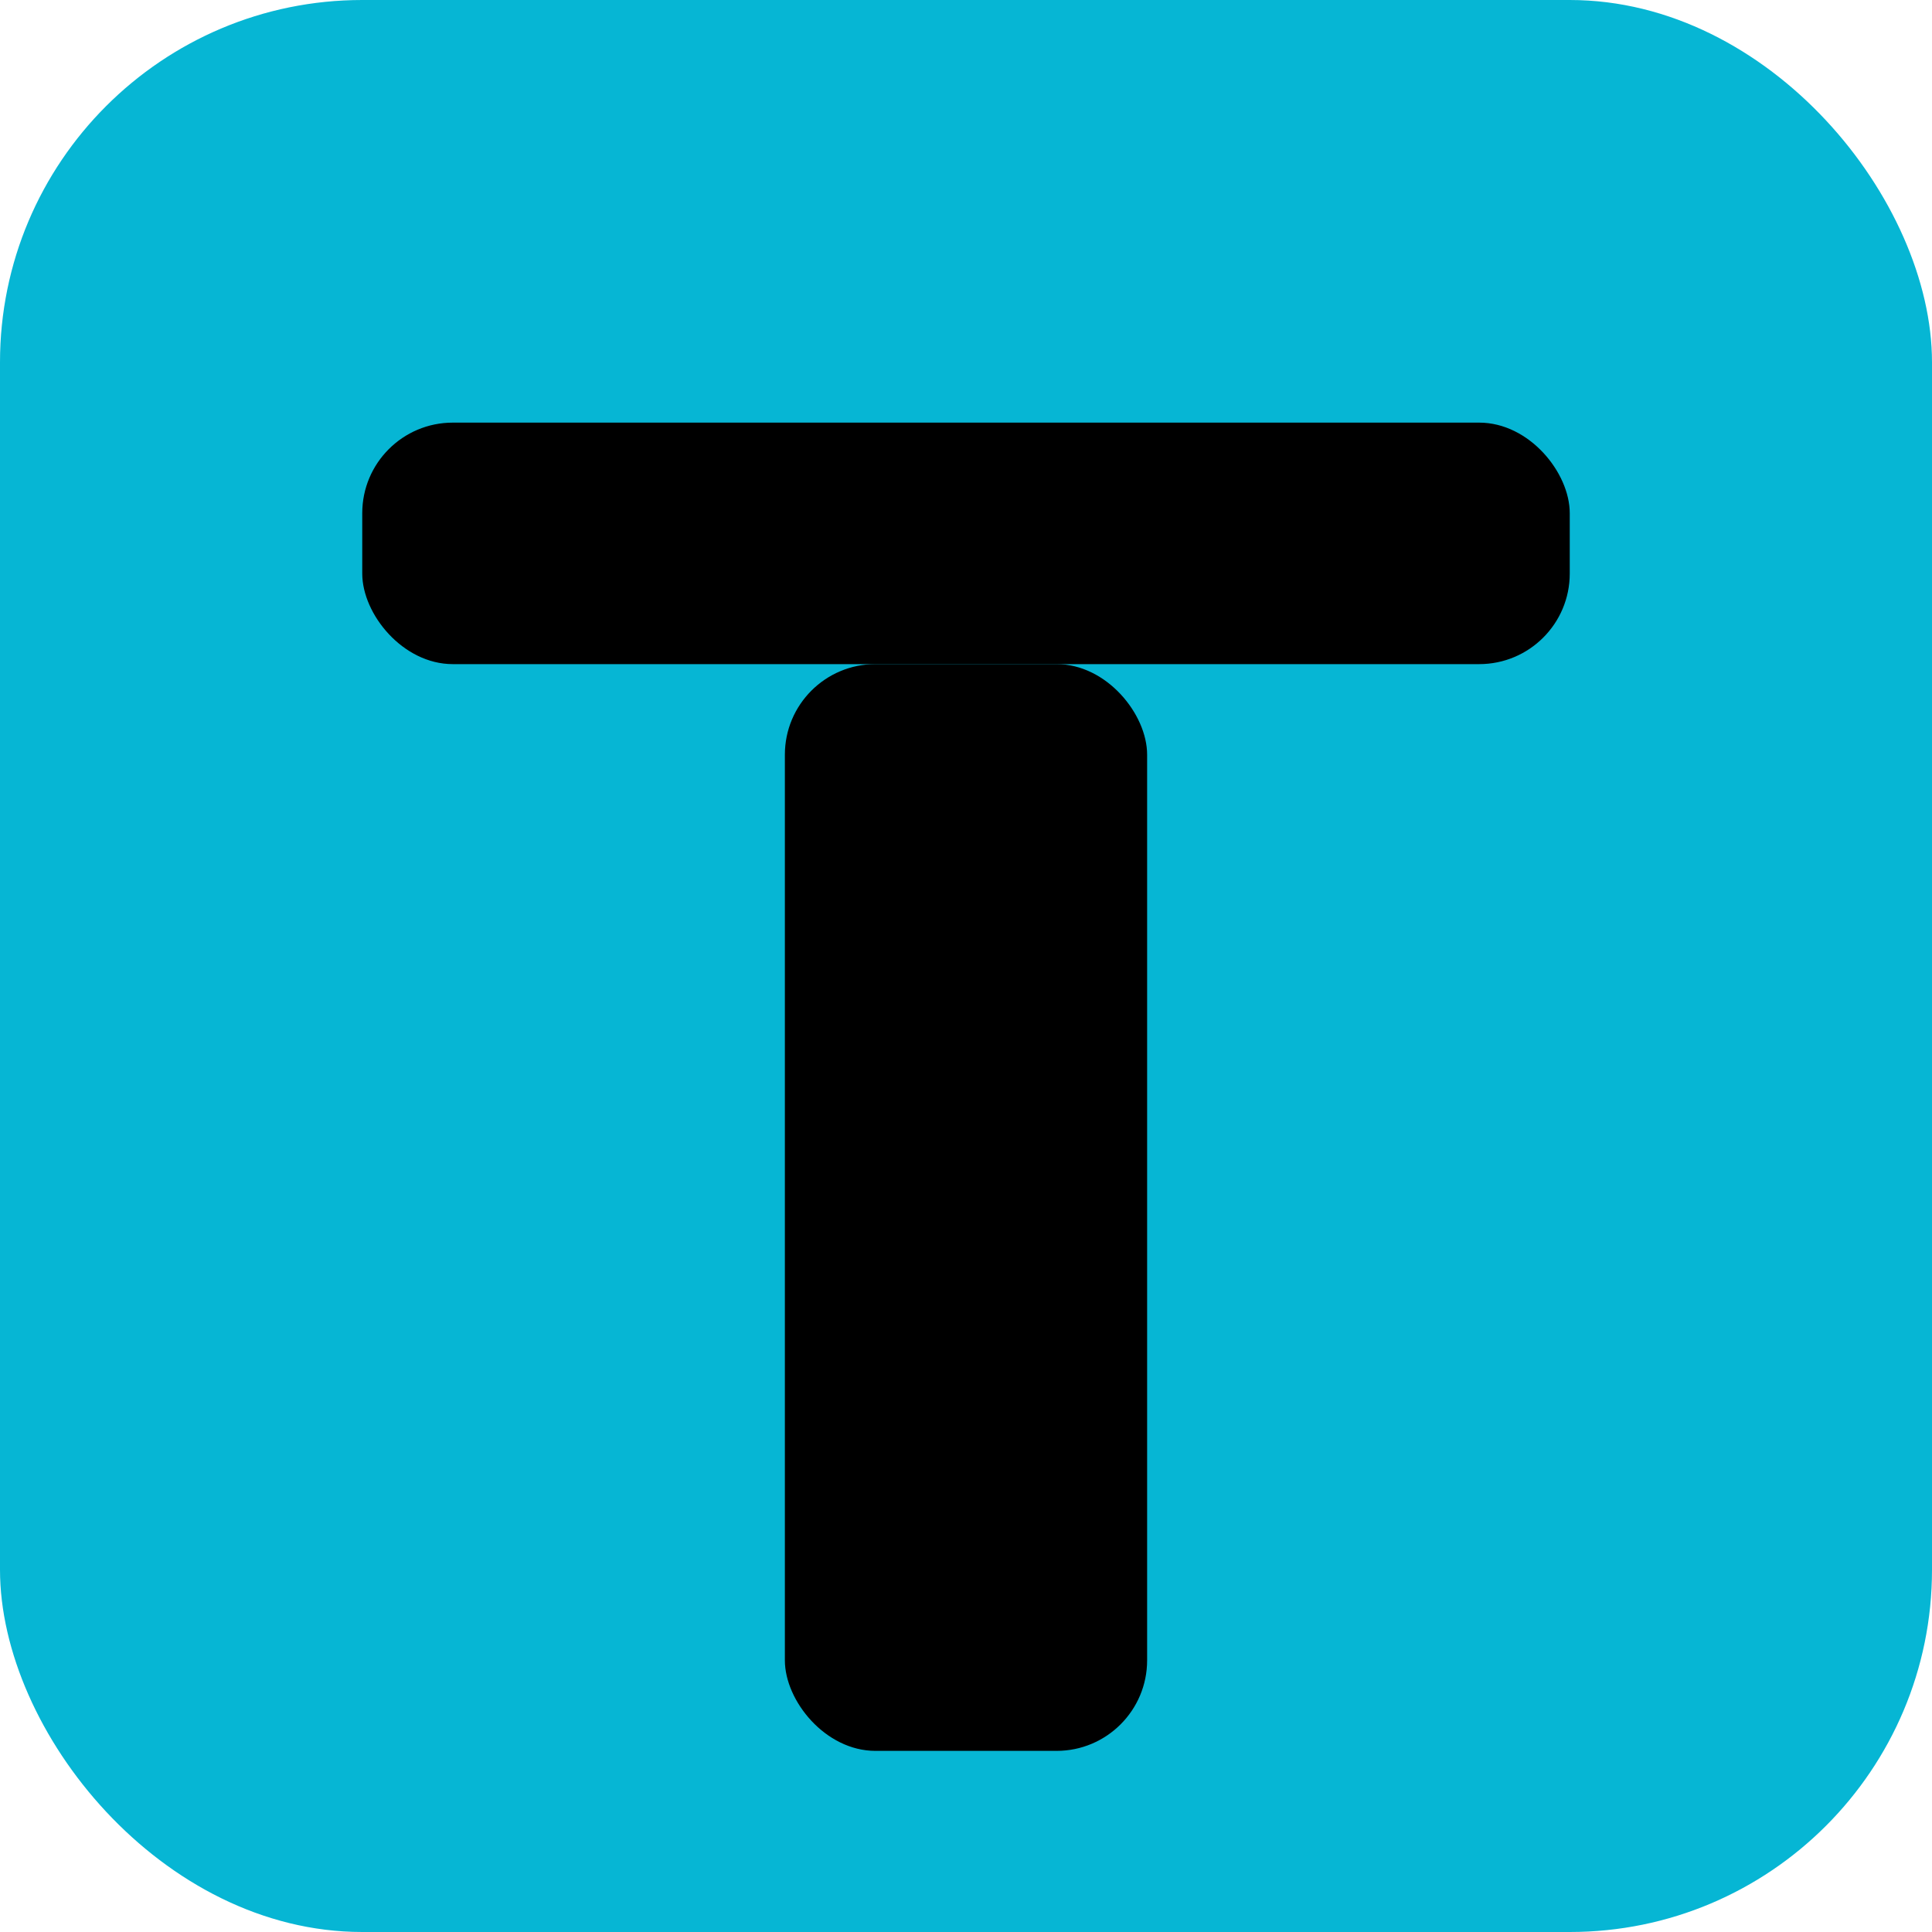
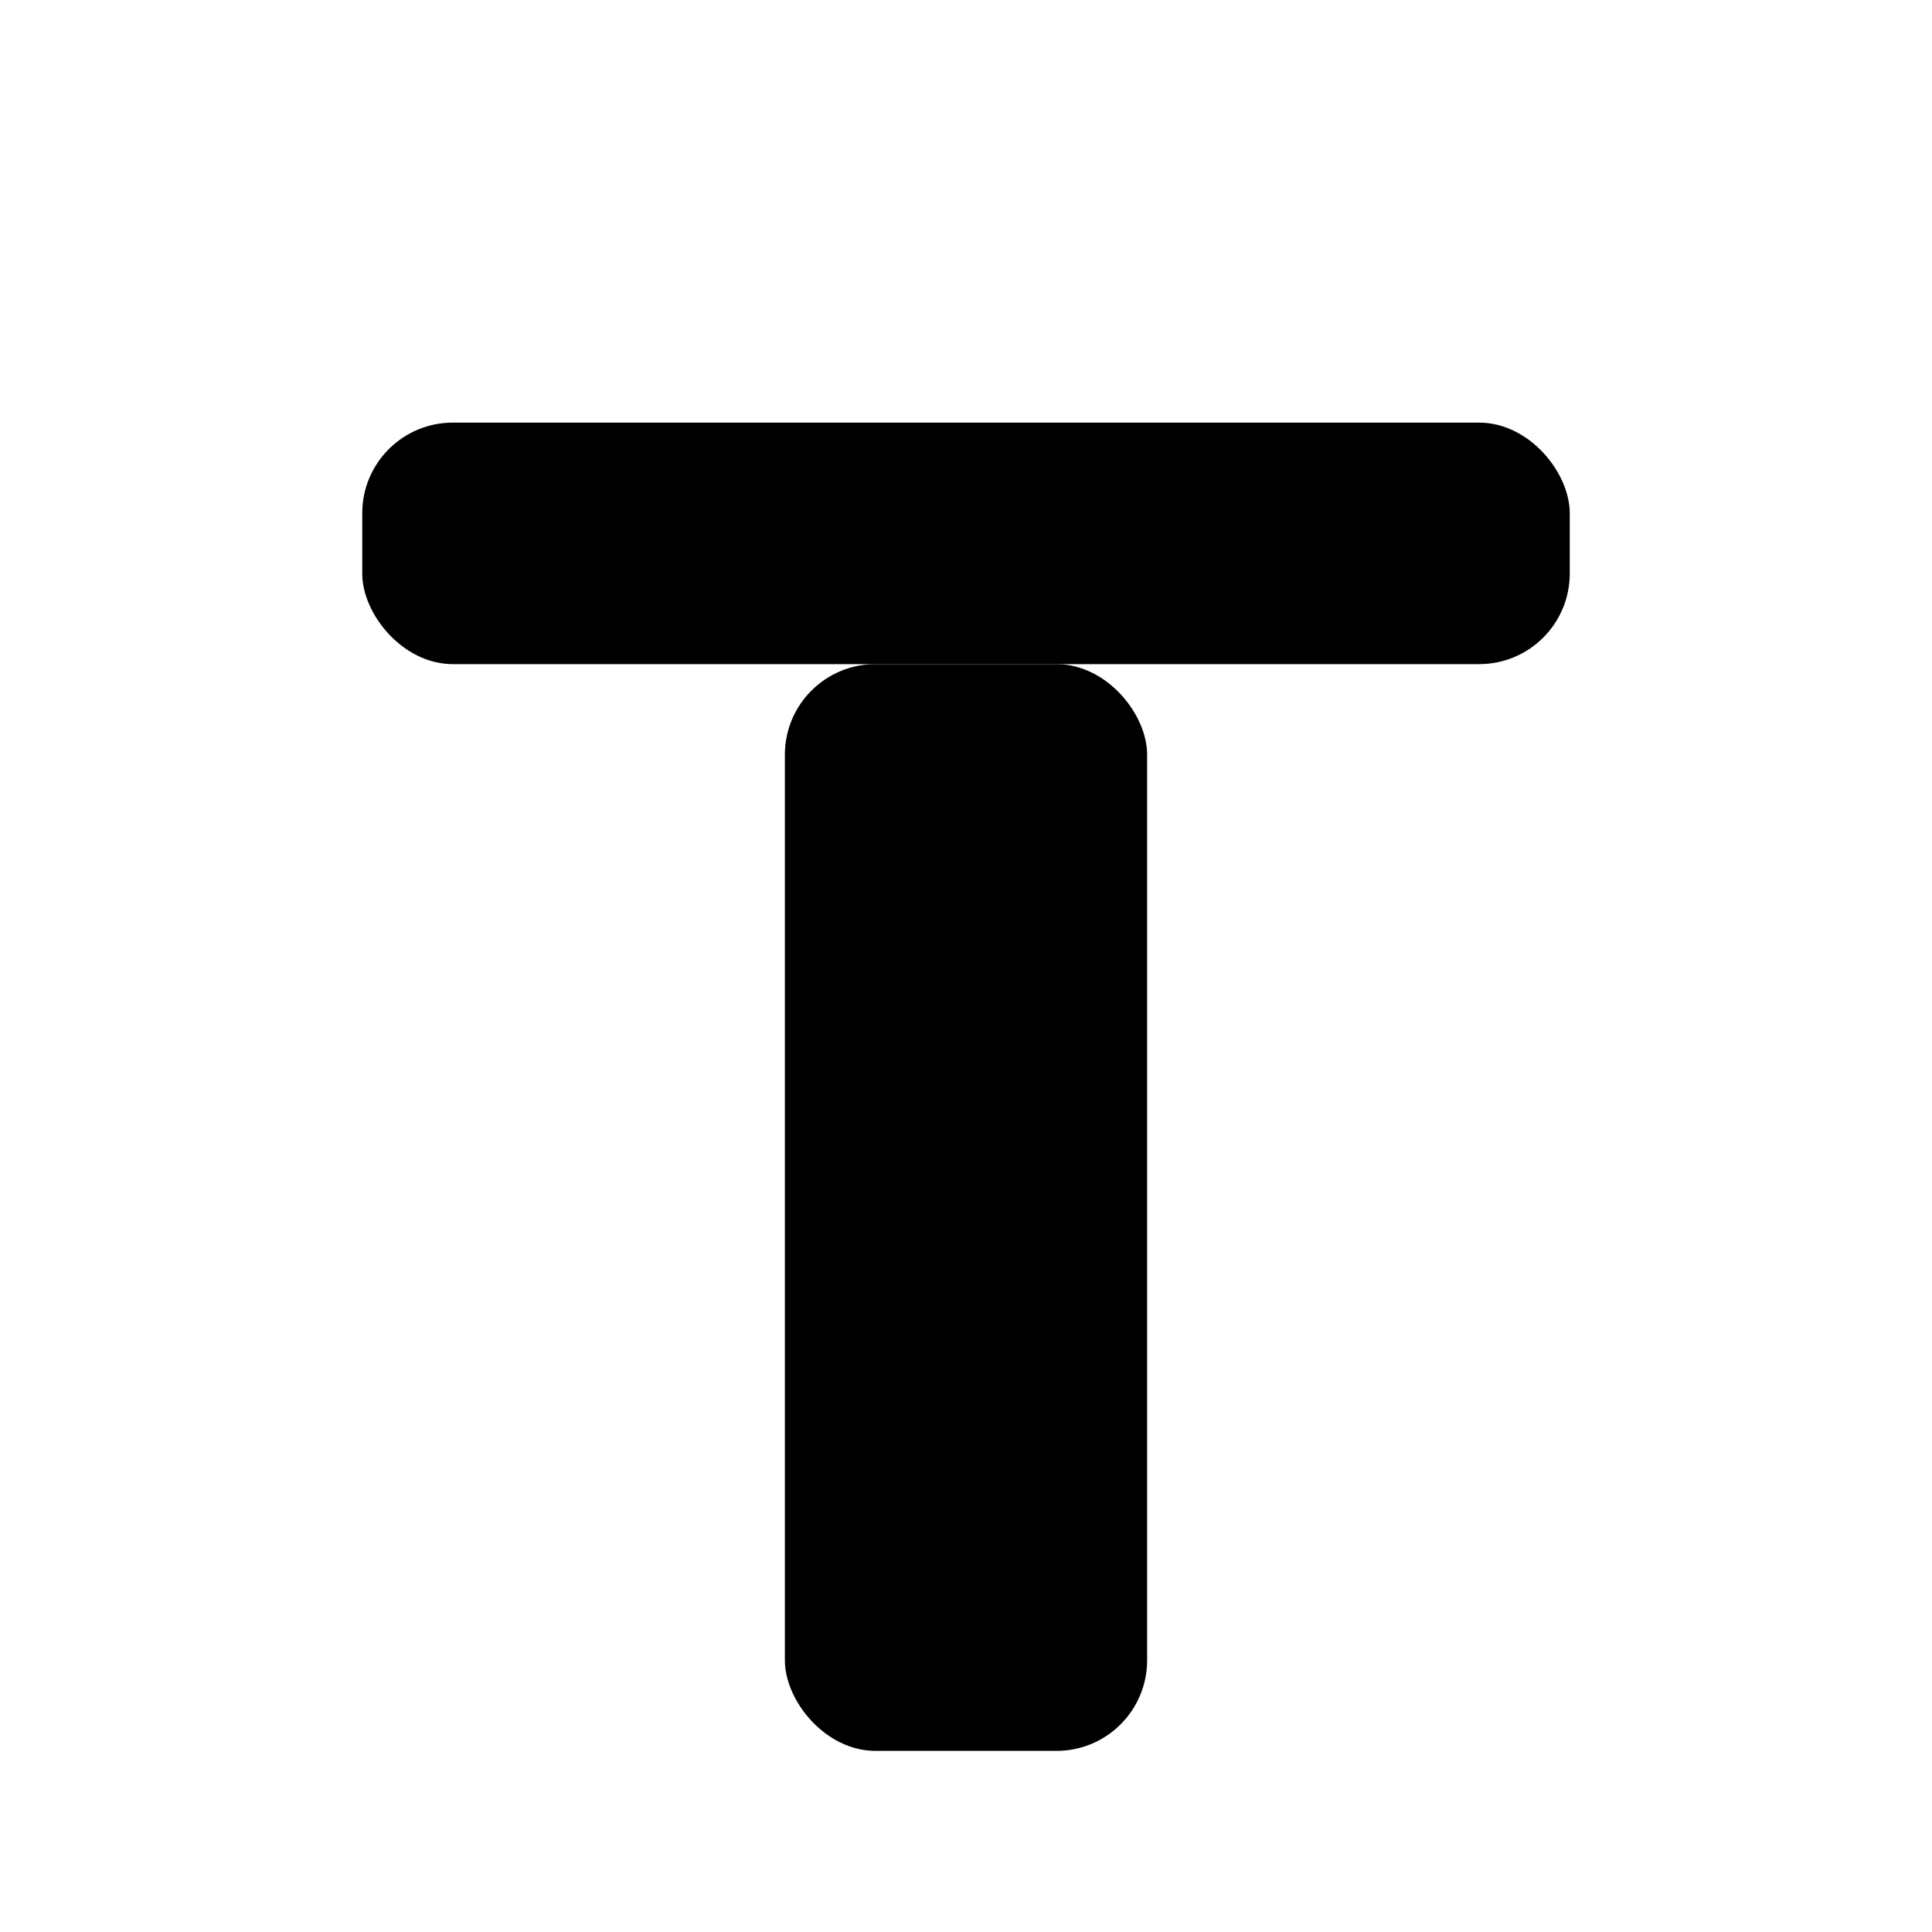
<svg xmlns="http://www.w3.org/2000/svg" viewBox="0 0 32 32">
-   <rect width="32" height="32" rx="6" fill="#06b6d4" />
  <g fill="#000000">
    <rect x="6" y="7" width="20" height="4" rx="1.5" />
    <rect x="13" y="11" width="6" height="18" rx="1.5" />
  </g>
</svg>